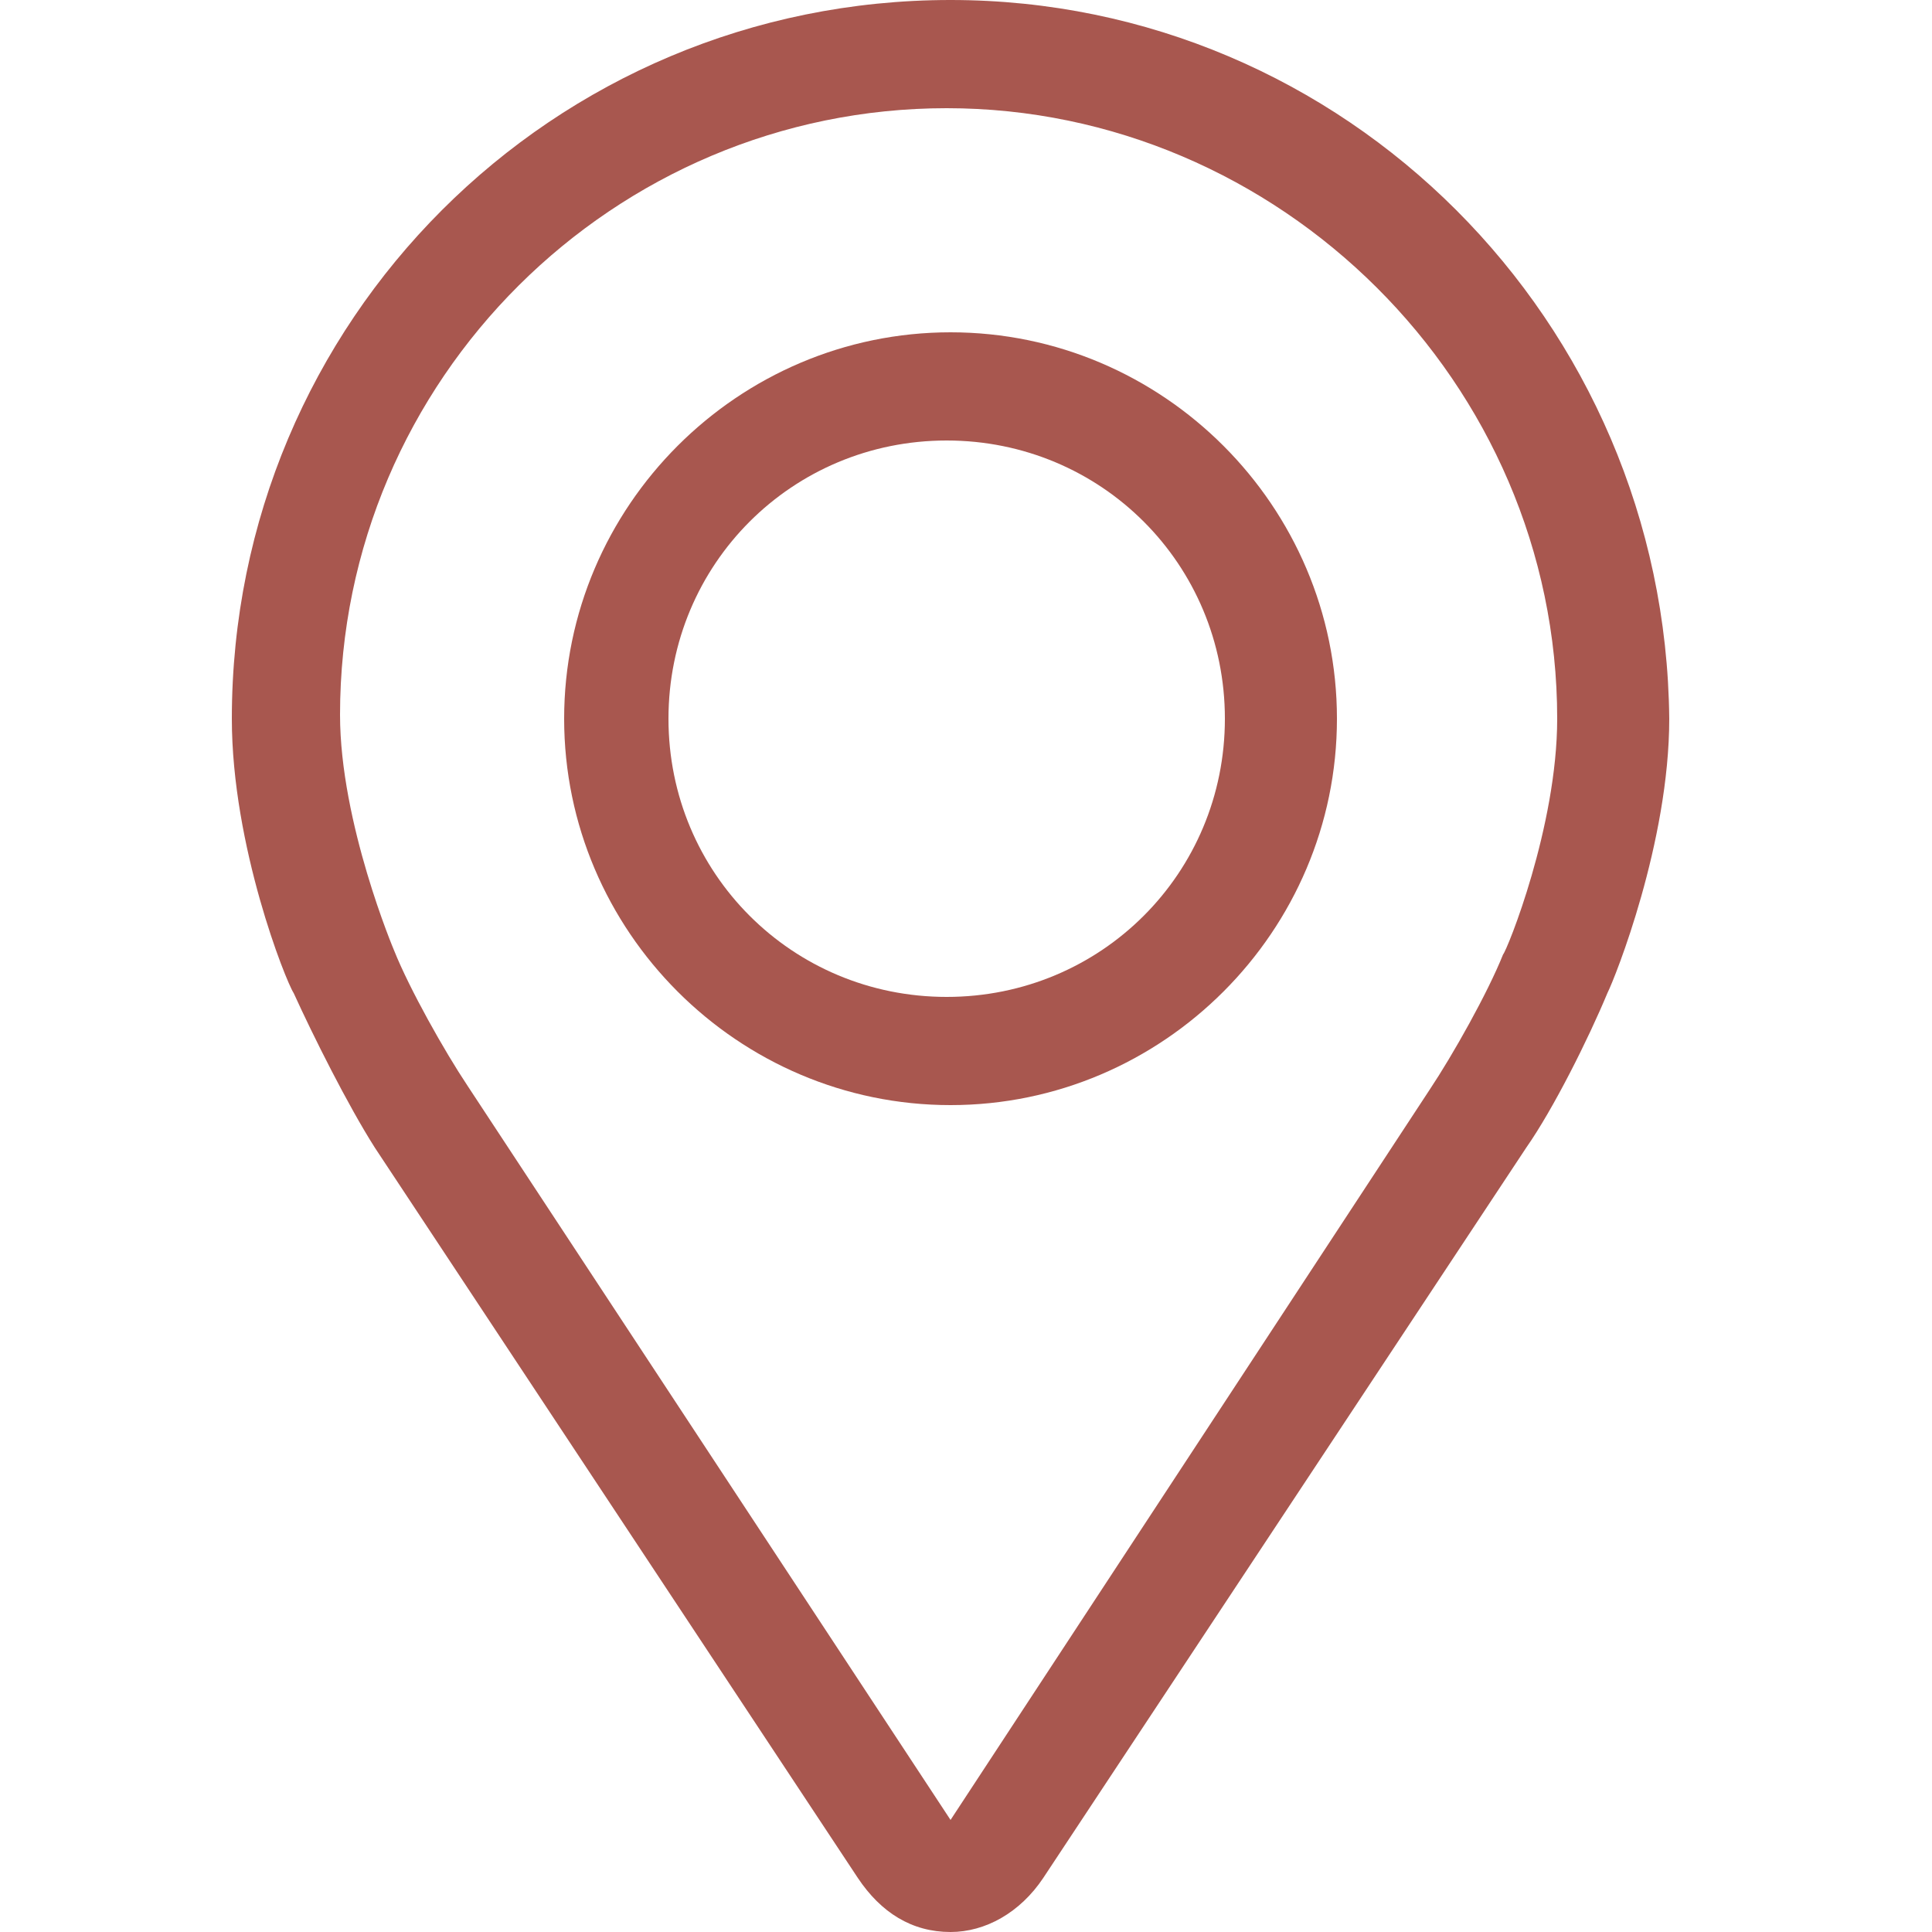
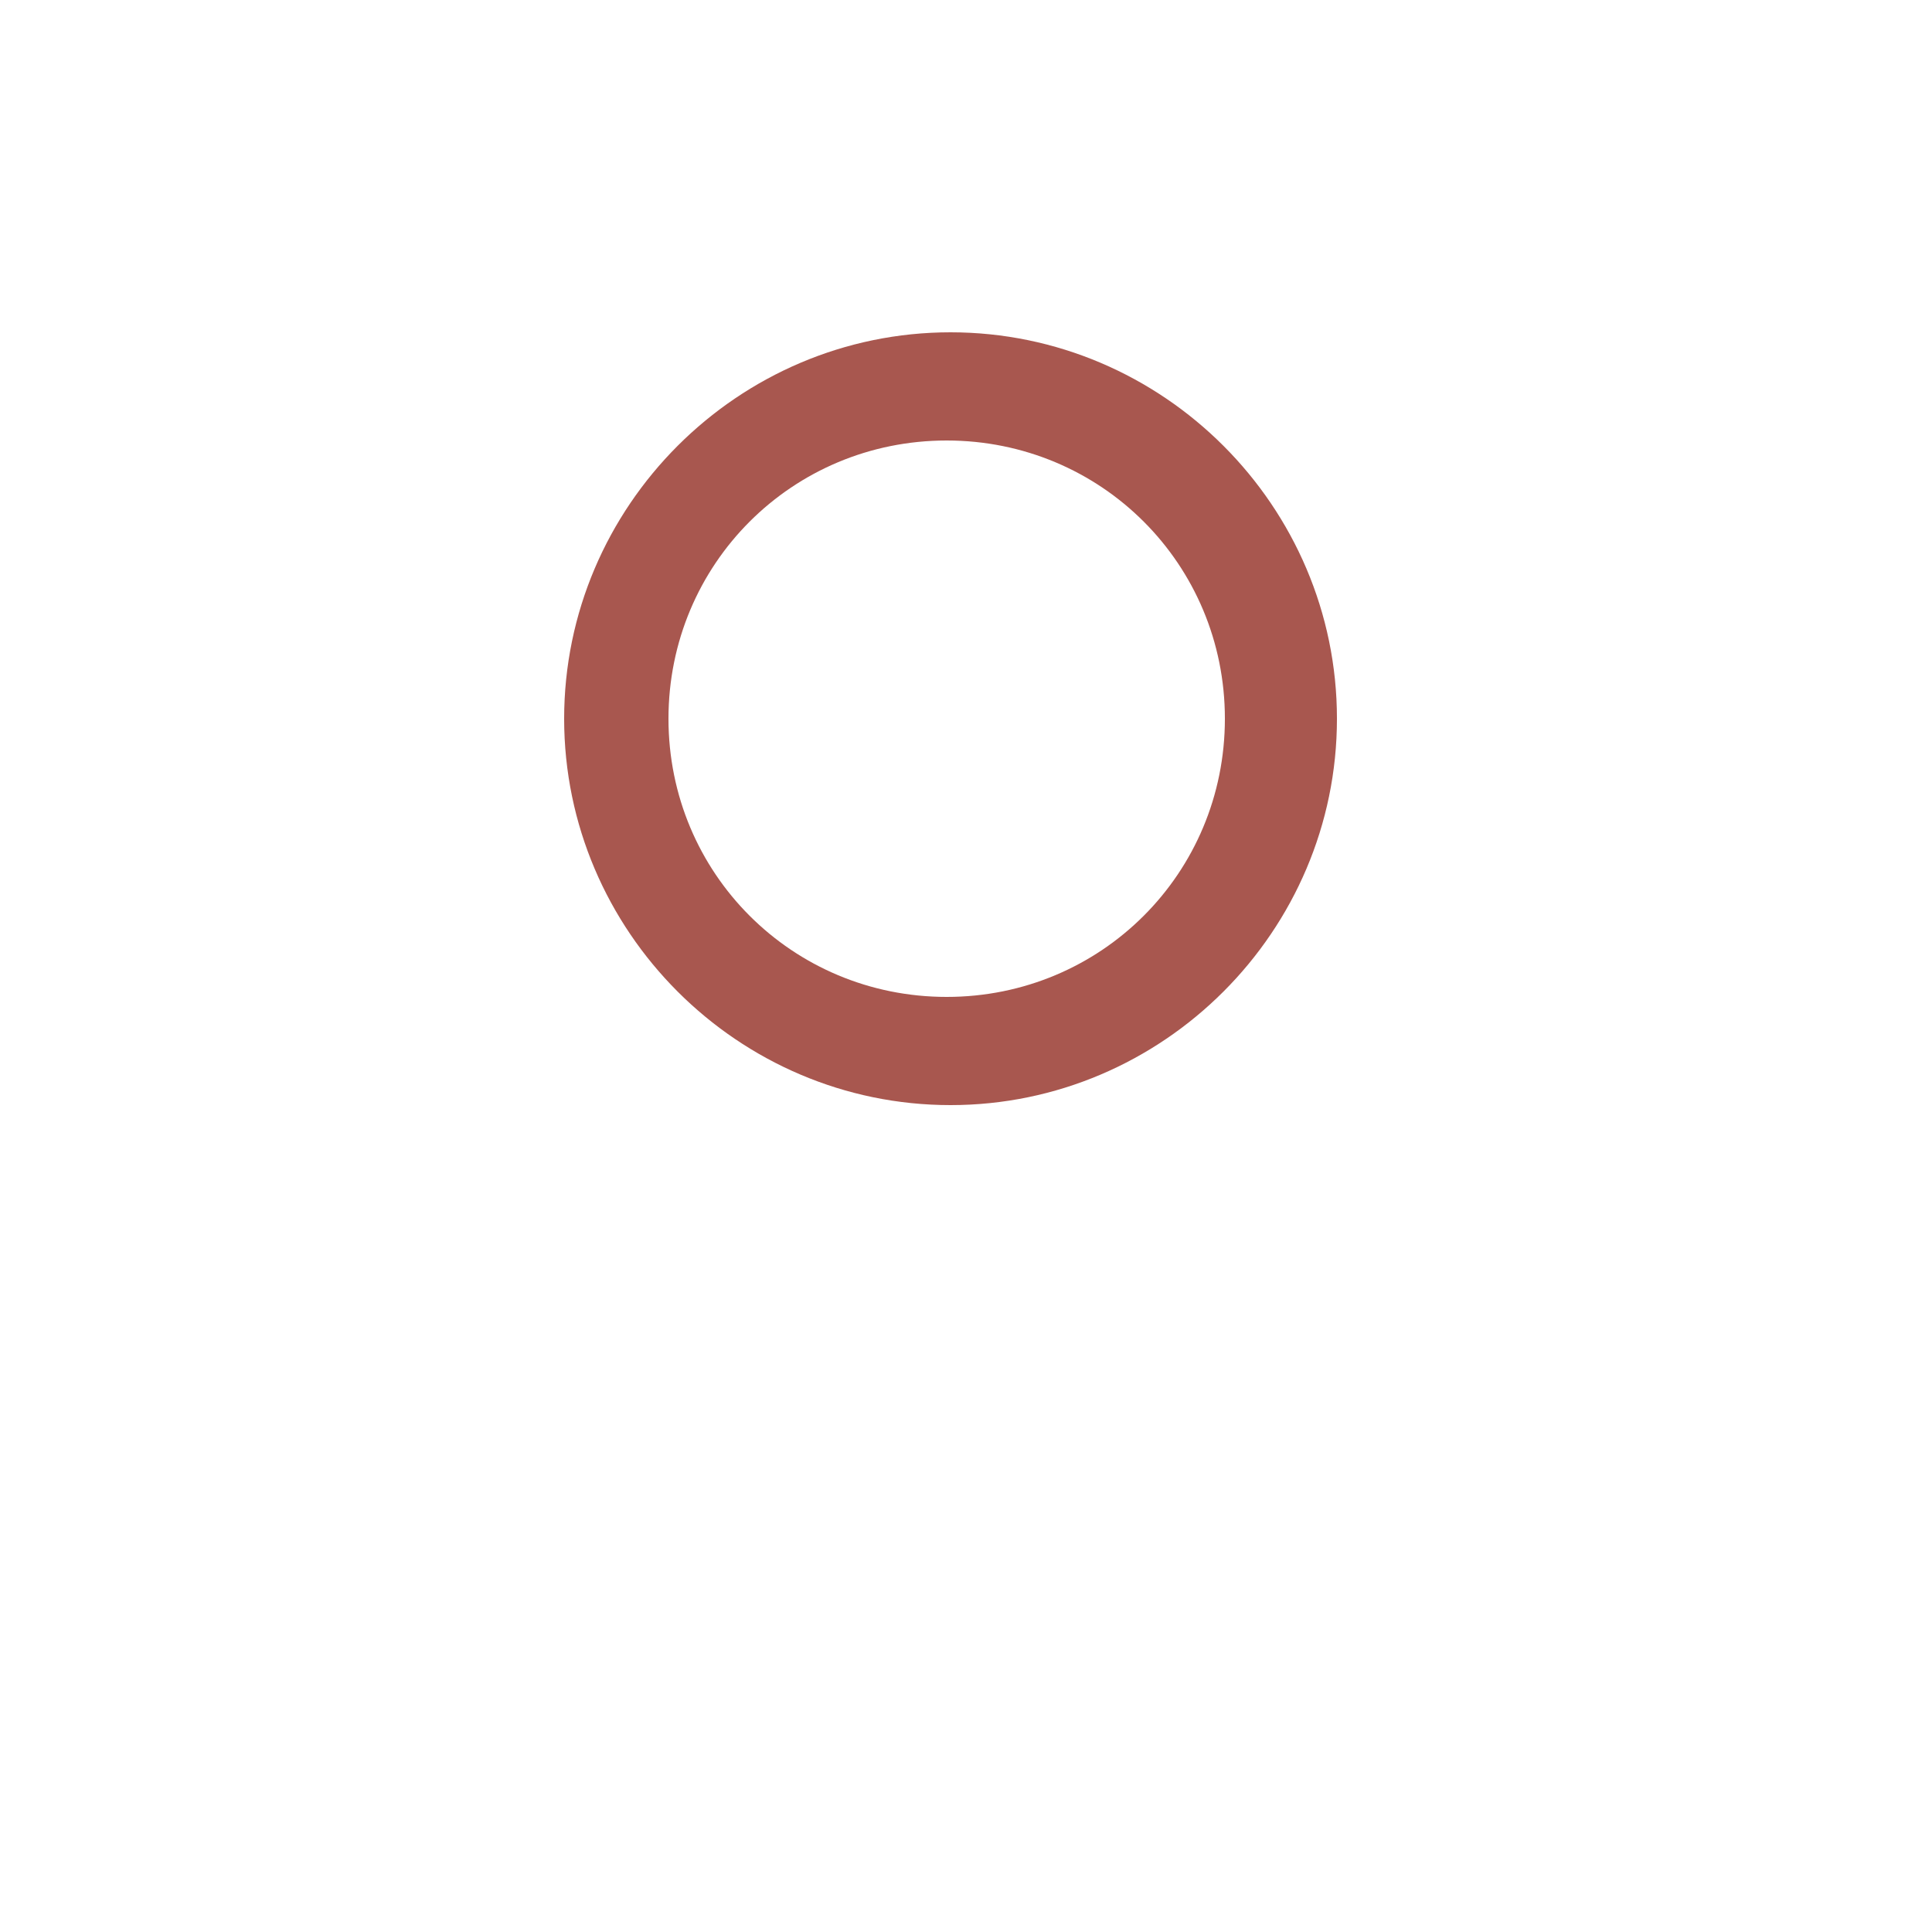
<svg xmlns="http://www.w3.org/2000/svg" version="1.1" id="Capa_1" x="0px" y="0px" viewBox="0 0 50 50" style="enable-background:new 0 0 50 50;" xml:space="preserve">
  <style type="text/css">
	.st0{fill:#A8574F;}
</style>
  <g>
-     <path class="st0" d="M24.6,0C14.3,0,6,8.3,6,18.6c0,3.3,1.4,6.8,1.6,7.1c0.5,1.1,1.4,2.9,2.1,4l12.5,18.9c0.6,0.9,1.4,1.4,2.4,1.4   c0.9,0,1.8-0.5,2.4-1.4l12.5-18.9c0.7-1,1.6-2.8,2.1-4c0.2-0.4,1.6-3.9,1.6-7.1C43.1,8.3,34.8,0,24.6,0z M40.3,18.6   c0,2.8-1.3,6-1.4,6.1l0,0c-0.4,1-1.3,2.6-1.9,3.5L24.6,47.1c0,0,0,0,0,0c0,0,0,0,0,0L12.1,28.1c-0.6-0.9-1.5-2.5-1.9-3.5   c0,0-1.4-3.3-1.4-6.1c0-8.7,7.1-15.7,15.7-15.7S40.3,9.9,40.3,18.6z" />
    <path class="st0" d="M24.6,8.6c-5.5,0-10,4.5-10,10s4.5,10,10,10s10-4.5,10-10S30.1,8.6,24.6,8.6z M31.7,18.6c0,4-3.2,7.2-7.2,7.2   s-7.2-3.2-7.2-7.2s3.2-7.2,7.2-7.2S31.7,14.6,31.7,18.6z" />
  </g>
</svg>